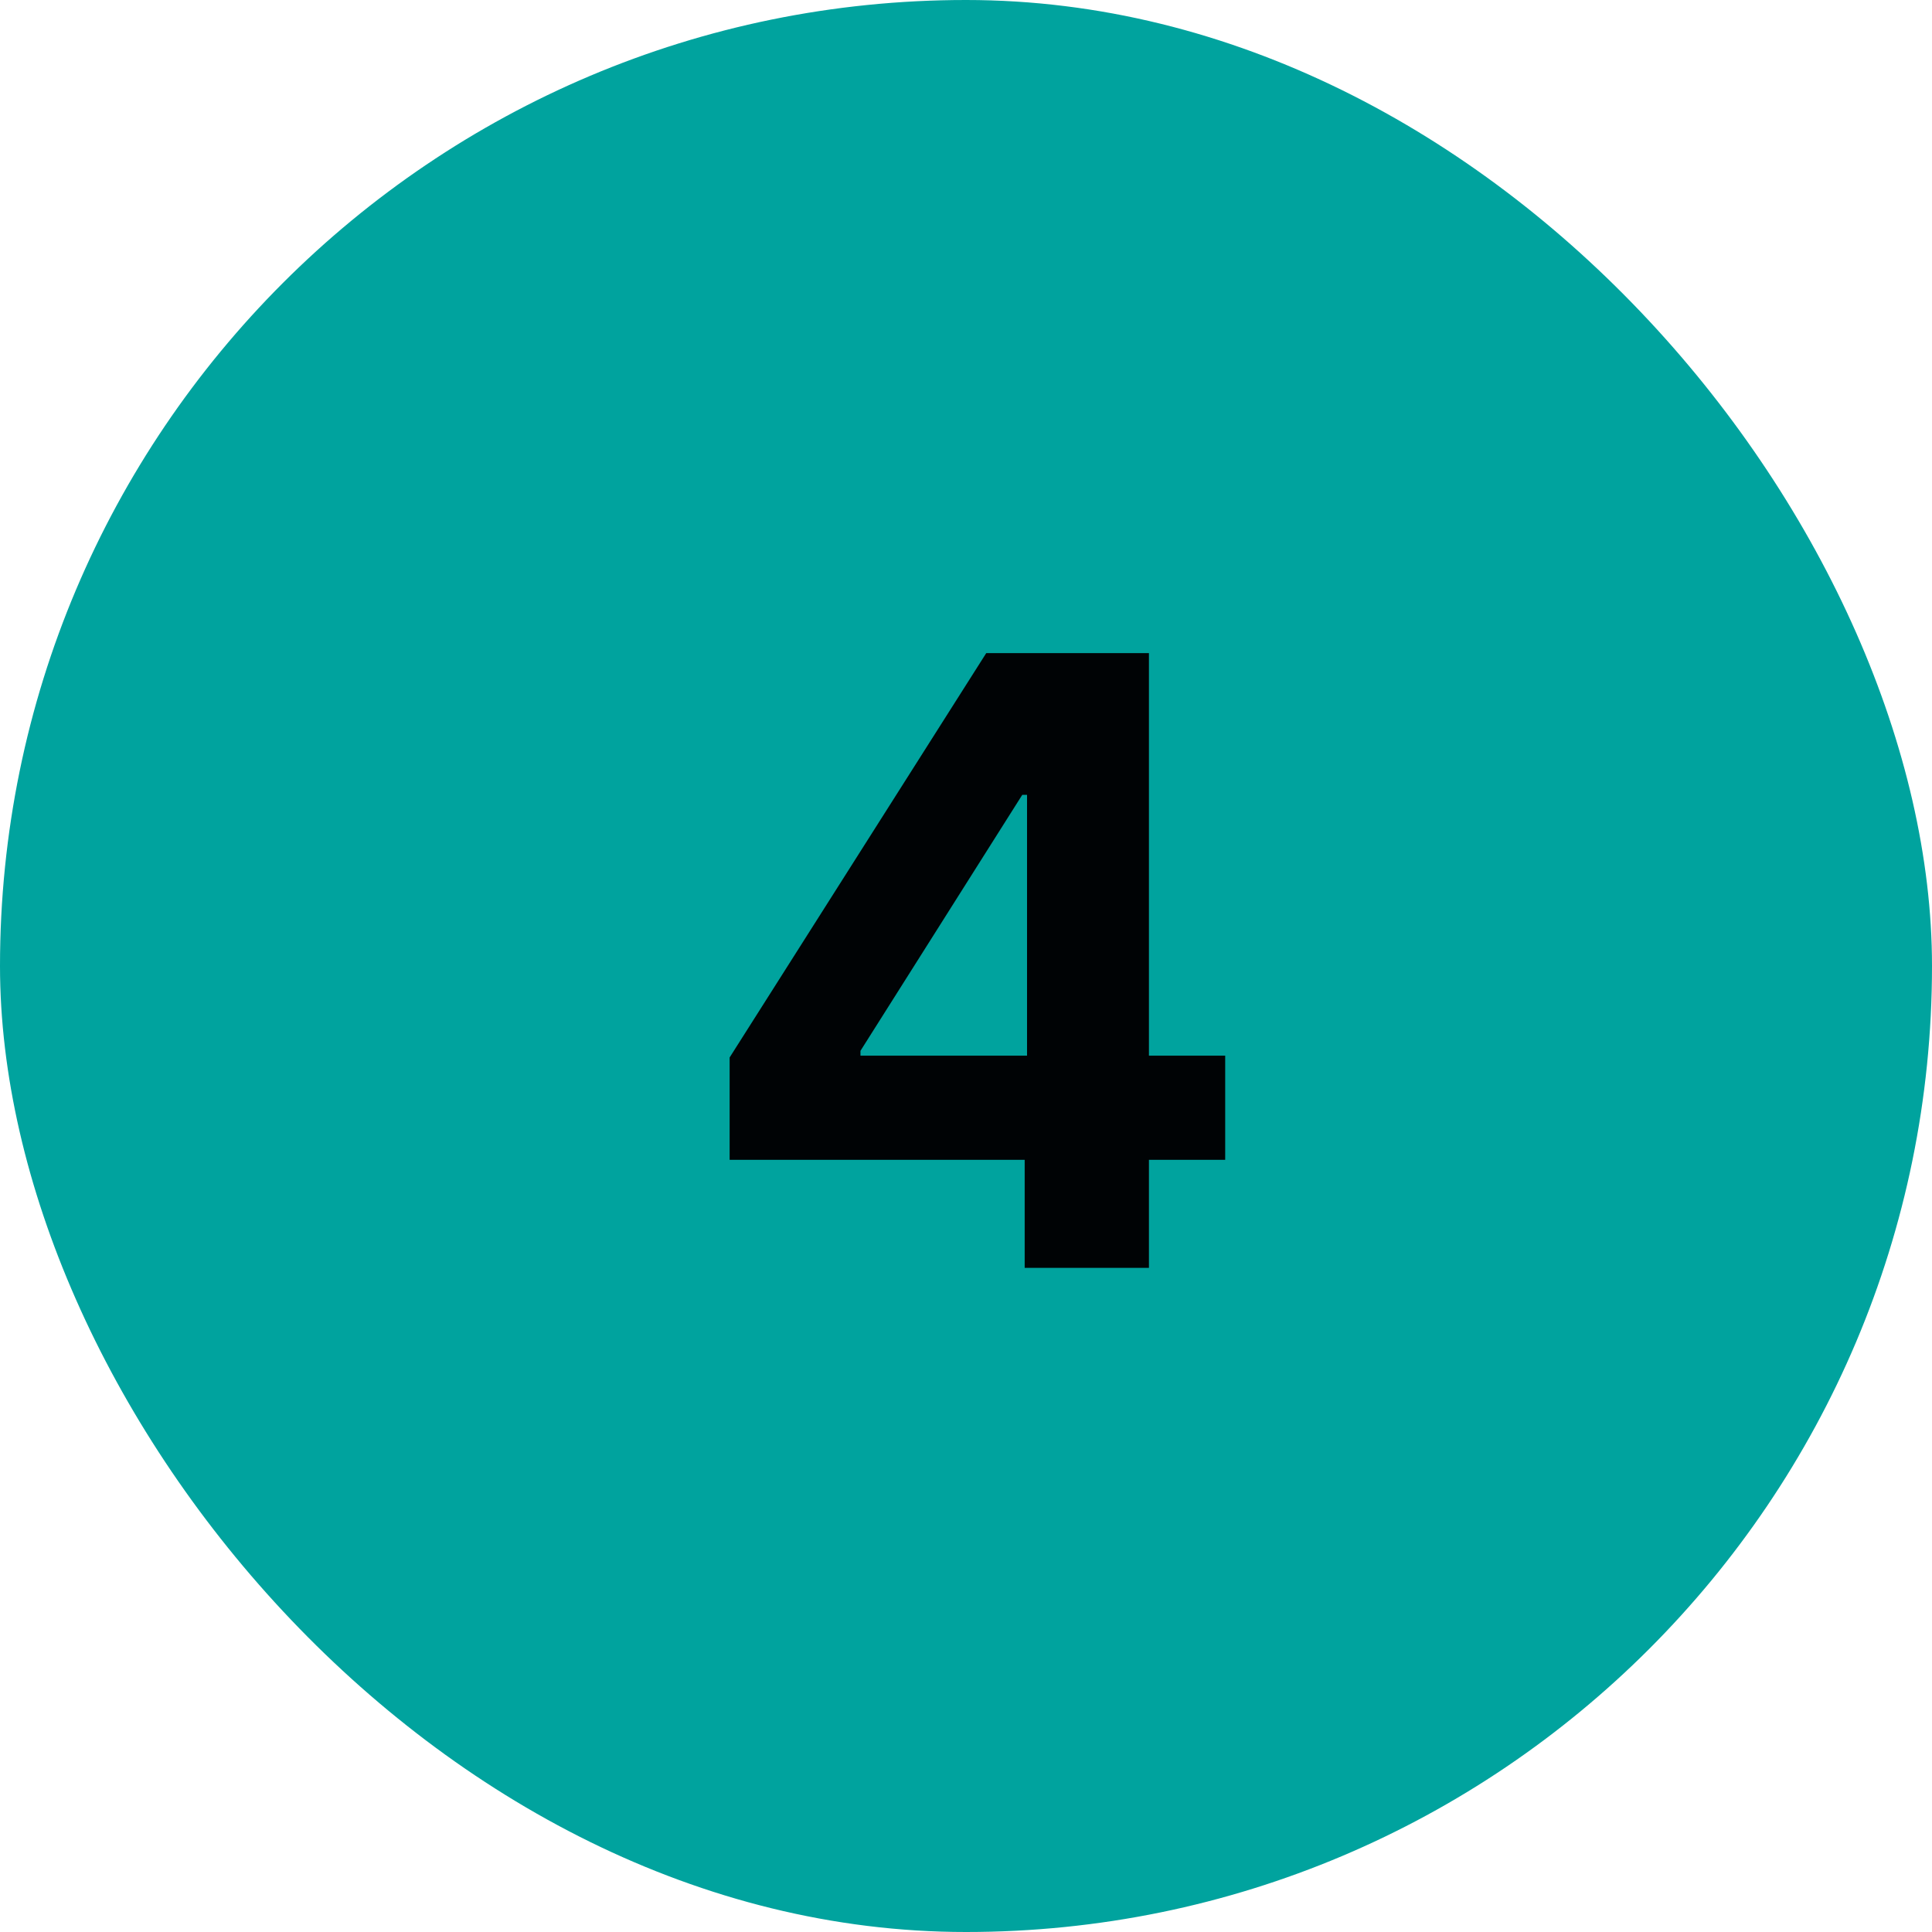
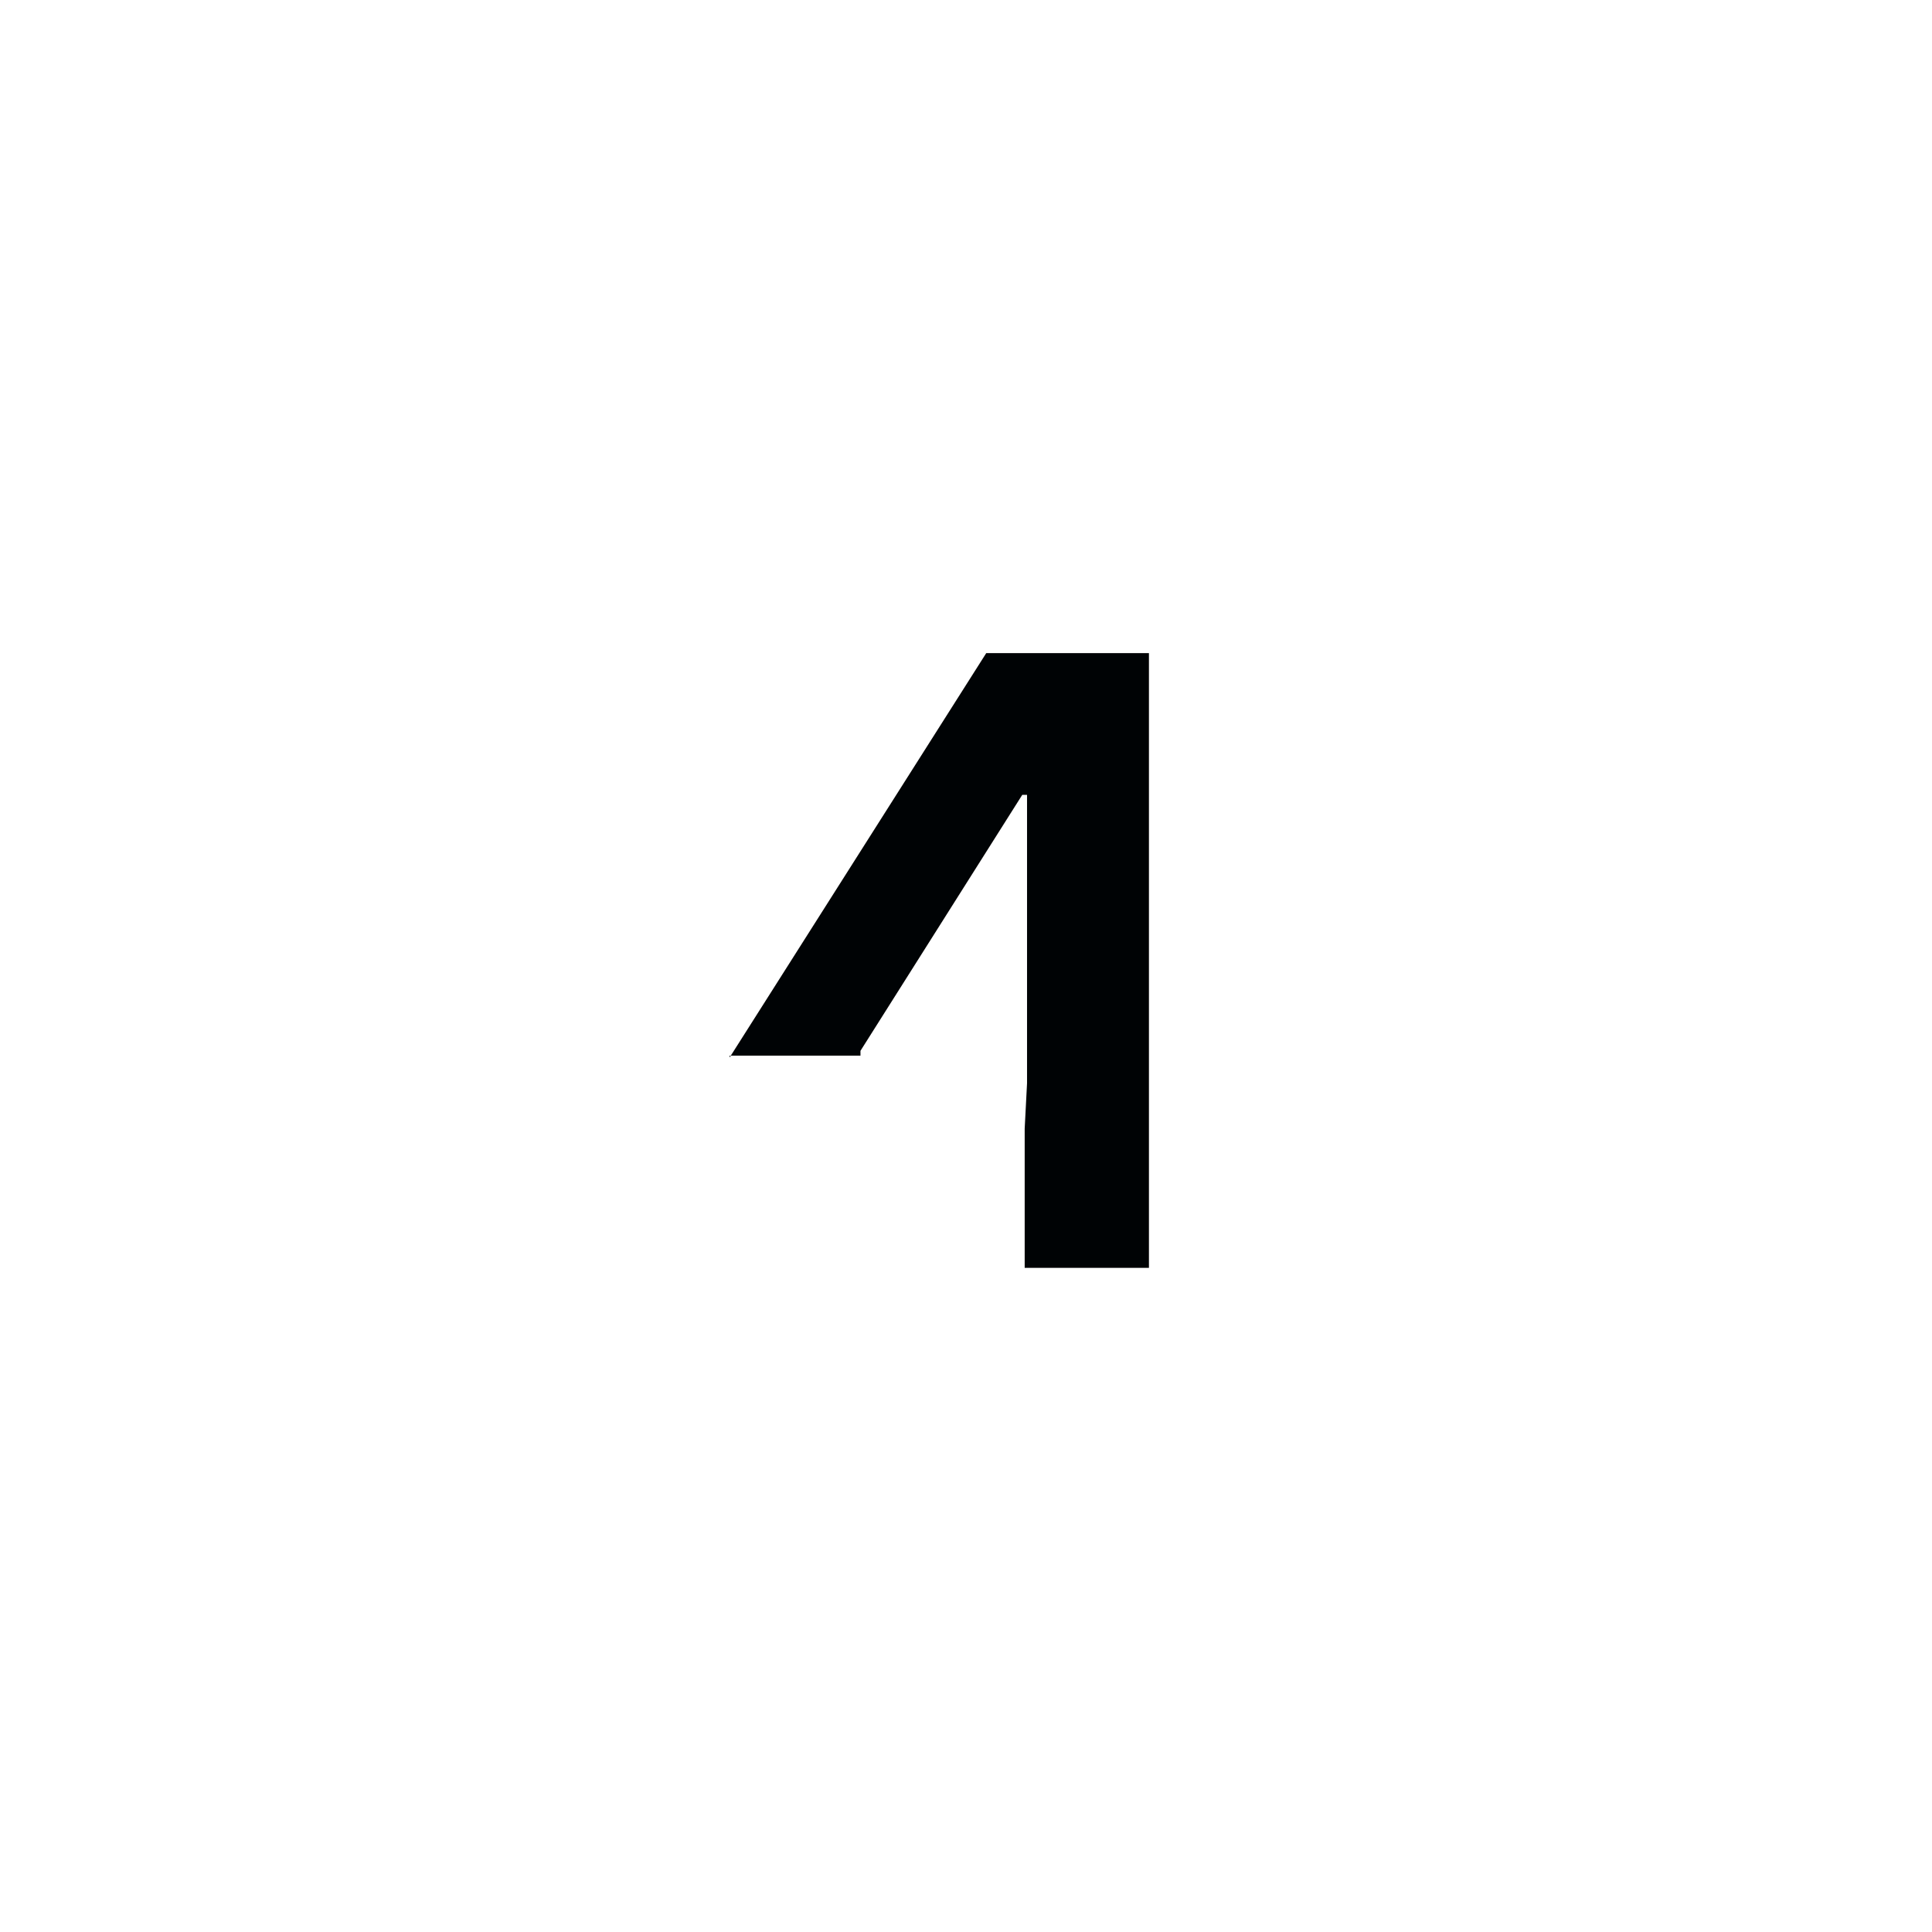
<svg xmlns="http://www.w3.org/2000/svg" width="32" height="32" viewBox="0 0 32 32" fill="none">
-   <rect width="32" height="32" rx="16" fill="#00A39E" />
-   <path d="M12.085 19.21V17.515L16.335 10.818H17.797V13.165H16.932L14.252 17.405V17.485H20.293V19.21H12.085ZM16.972 21V18.693L17.011 17.942V10.818H19.03V21H16.972Z" fill="#000305" />
+   <path d="M12.085 19.21V17.515L16.335 10.818H17.797V13.165H16.932L14.252 17.405V17.485H20.293H12.085ZM16.972 21V18.693L17.011 17.942V10.818H19.03V21H16.972Z" fill="#000305" />
</svg>